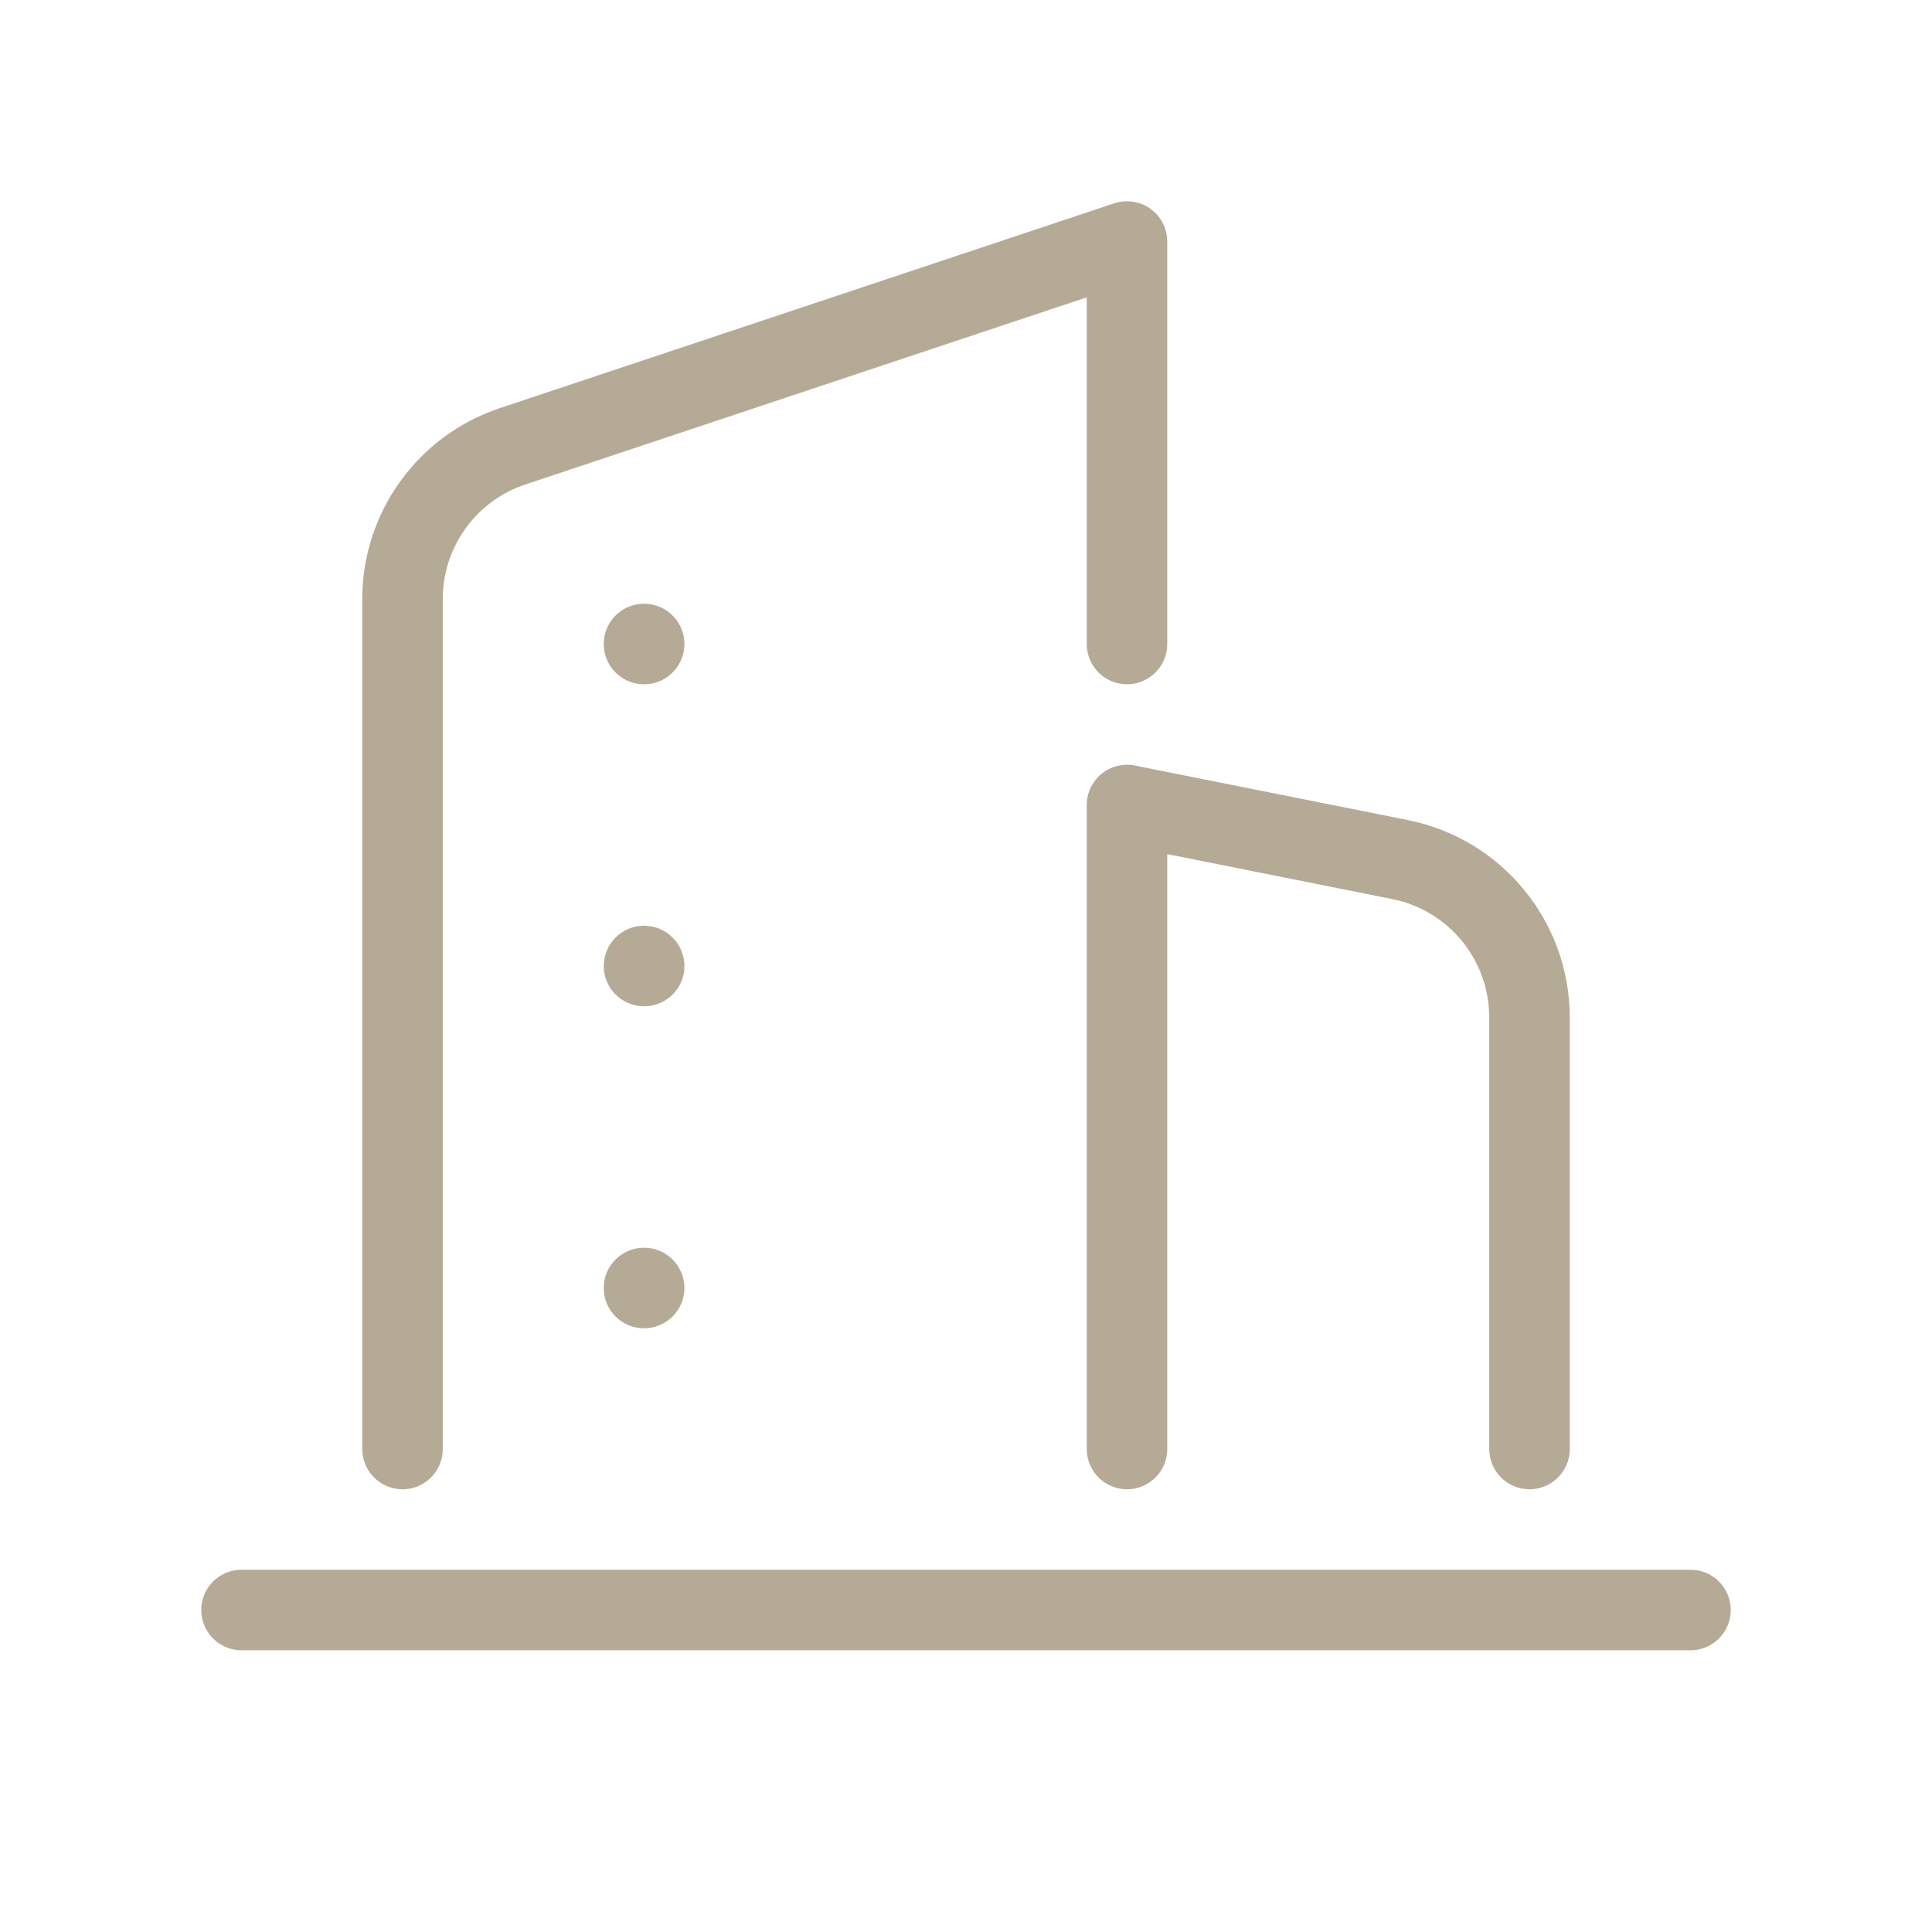
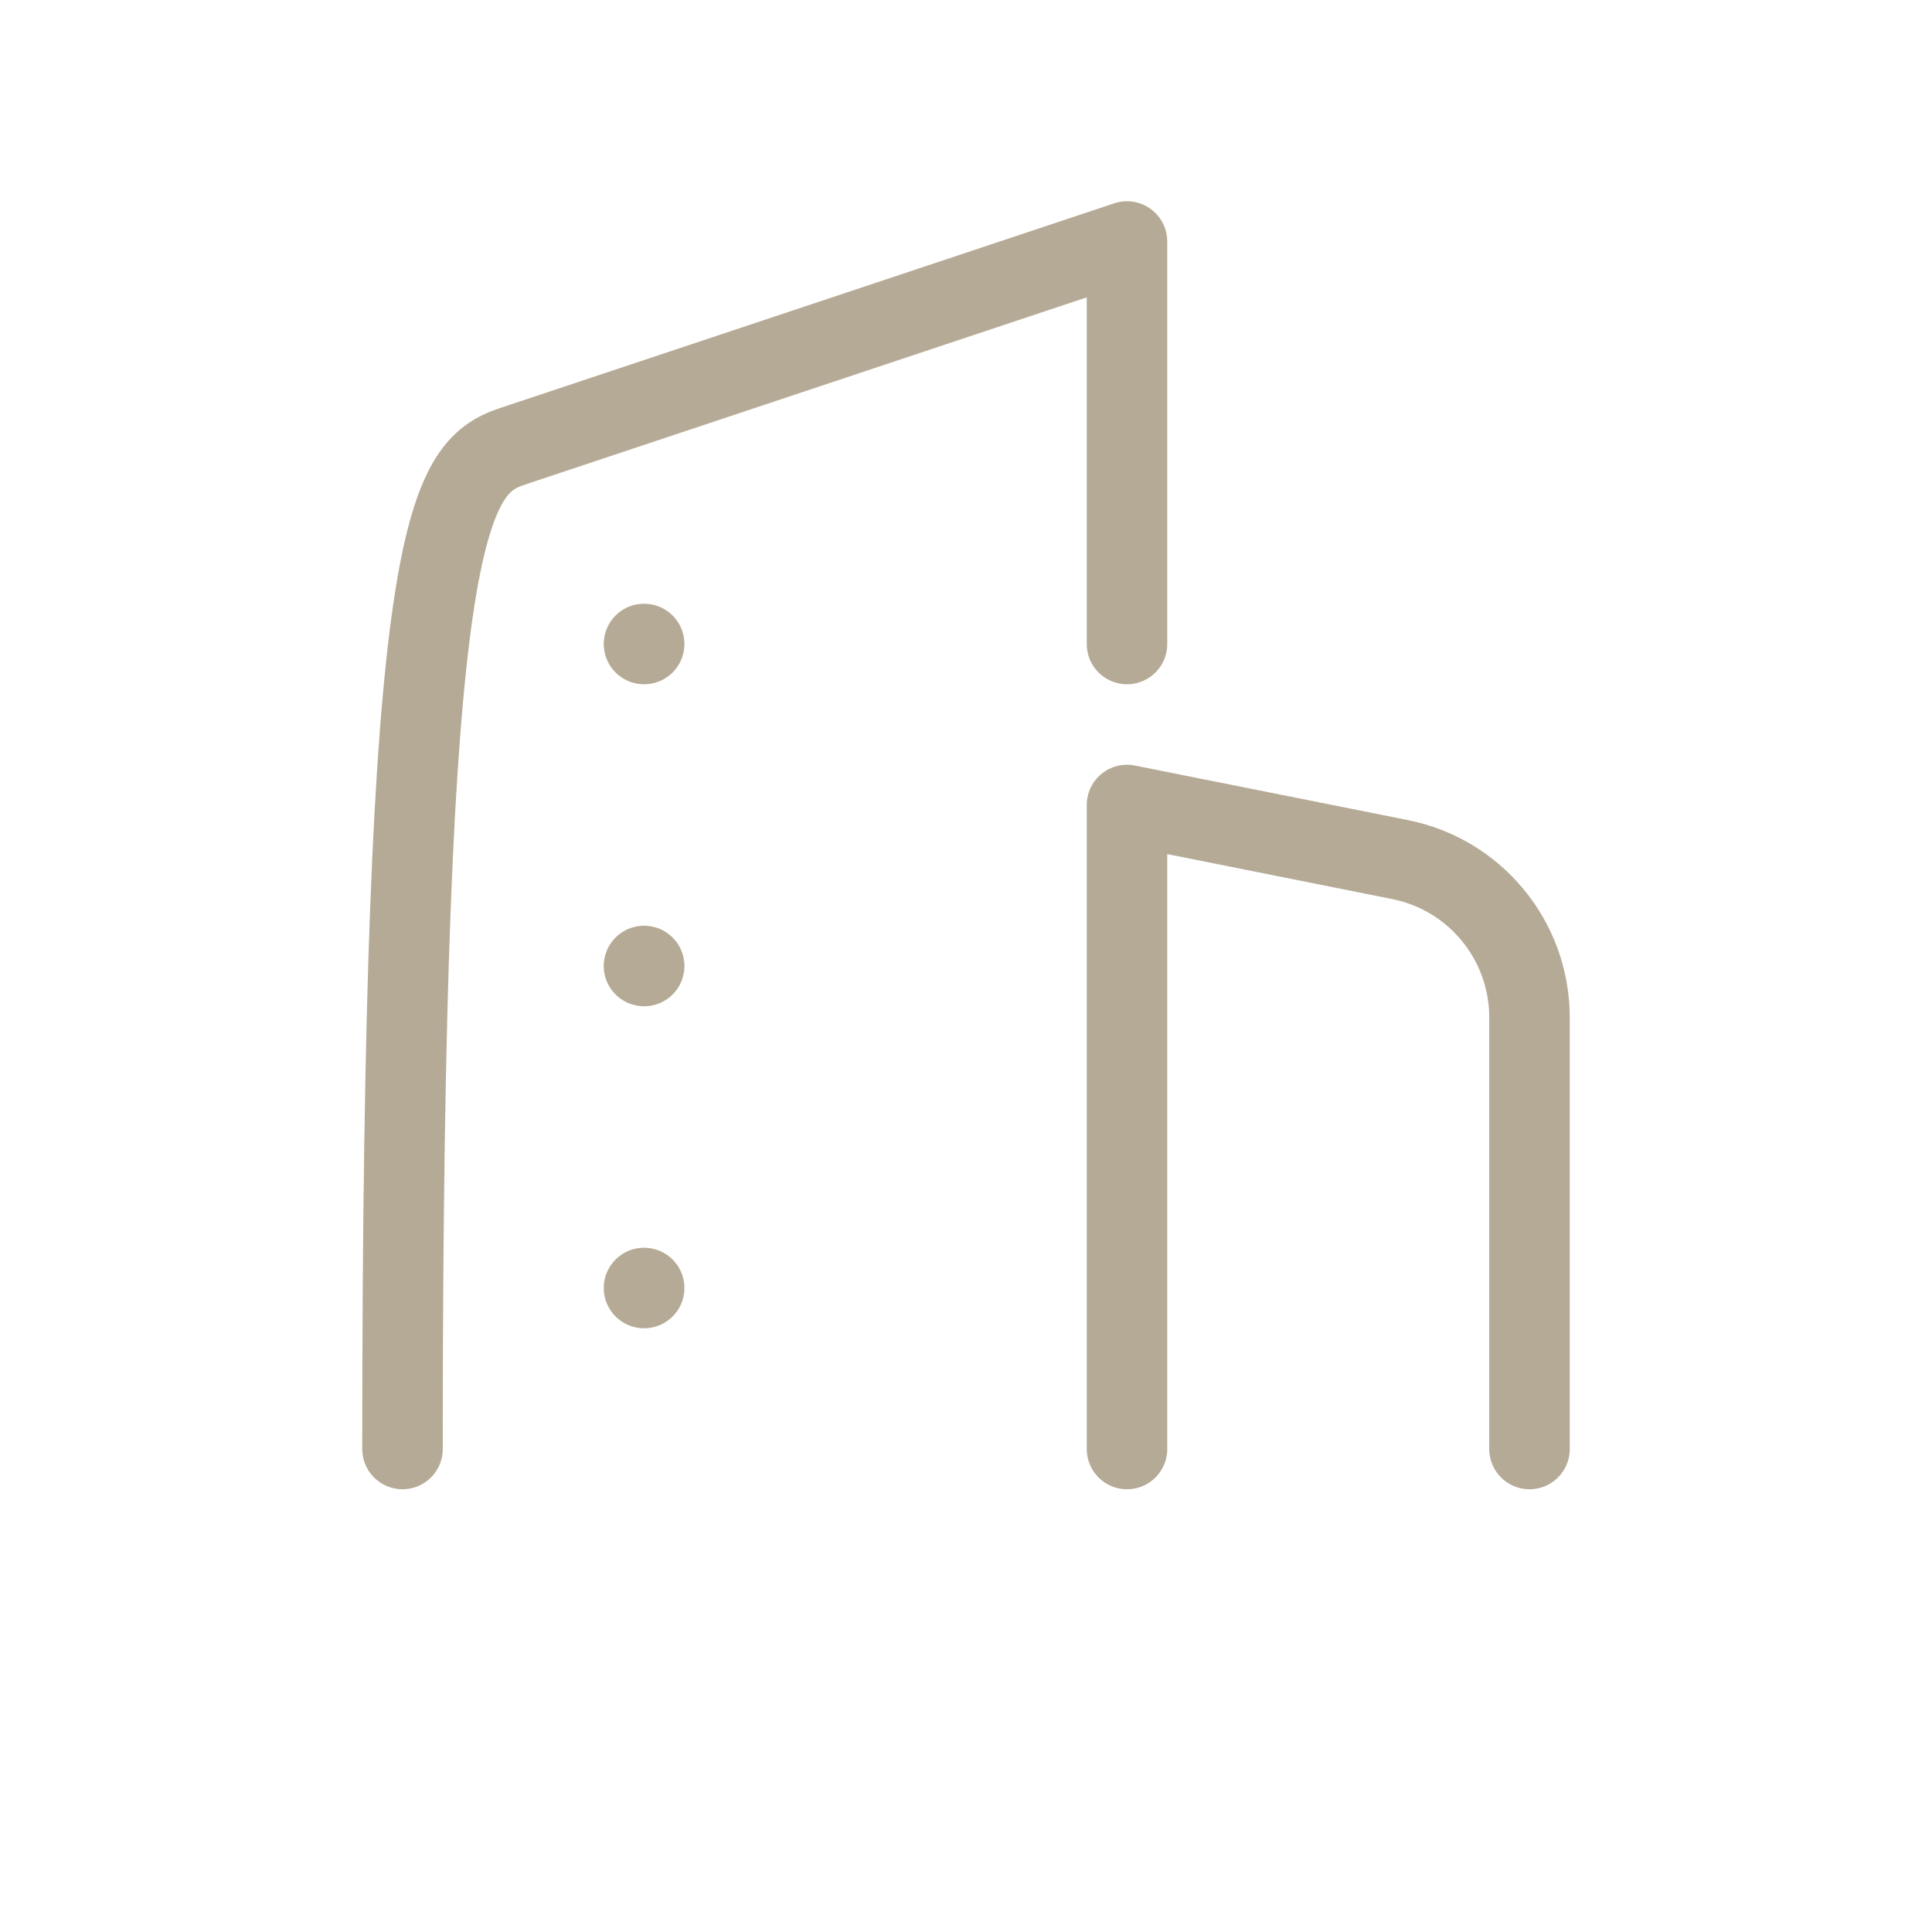
<svg xmlns="http://www.w3.org/2000/svg" width="24" height="24" viewBox="0 0 24 24" fill="none">
-   <path d="M3 20H21" stroke="#B5AA95" stroke-linecap="round" stroke-linejoin="round" />
  <path d="M14 18V10L17.392 10.678C18.327 10.865 19 11.686 19 12.64V18" stroke="#B5AA95" stroke-linecap="round" stroke-linejoin="round" />
-   <path d="M5 18L5 7.442C5 6.581 5.551 5.816 6.368 5.544L14 3L14 8" stroke="#B5AA95" stroke-linecap="round" stroke-linejoin="round" />
+   <path d="M5 18C5 6.581 5.551 5.816 6.368 5.544L14 3L14 8" stroke="#B5AA95" stroke-linecap="round" stroke-linejoin="round" />
  <path d="M8.002 16H8M8.002 12H8M8.002 8H8" stroke="#B5AA95" stroke-linecap="round" stroke-linejoin="round" />
</svg>